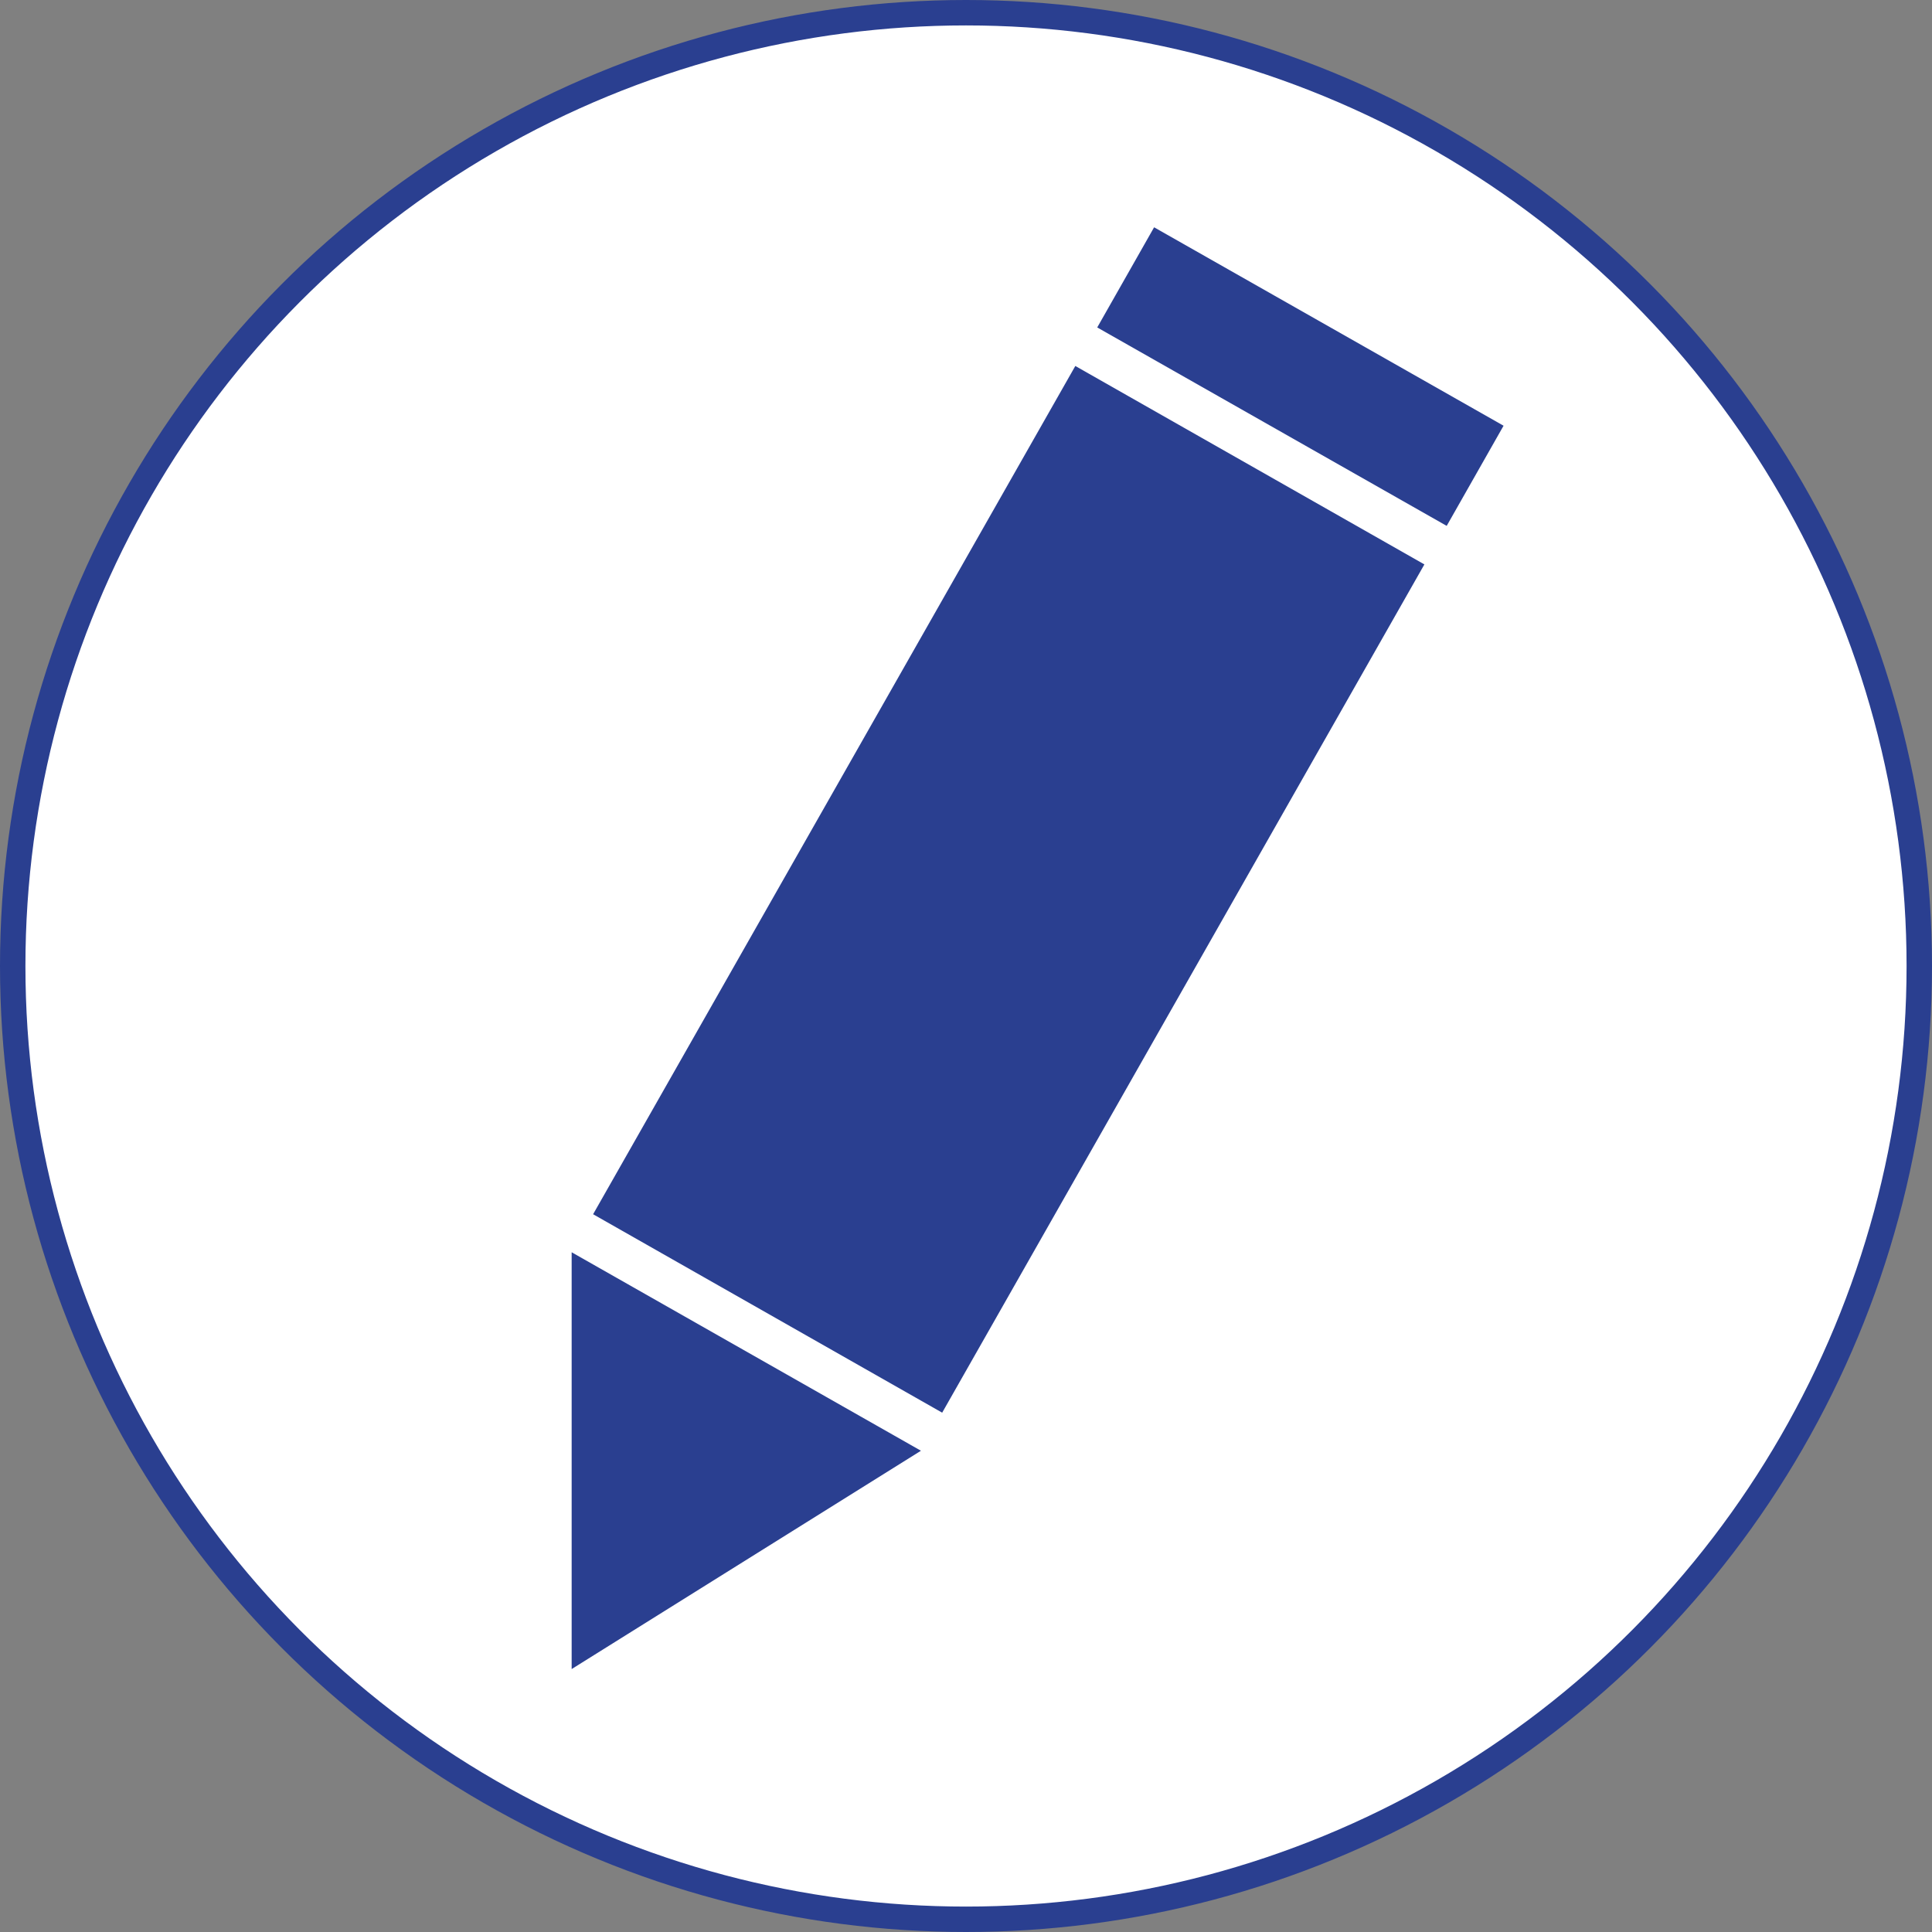
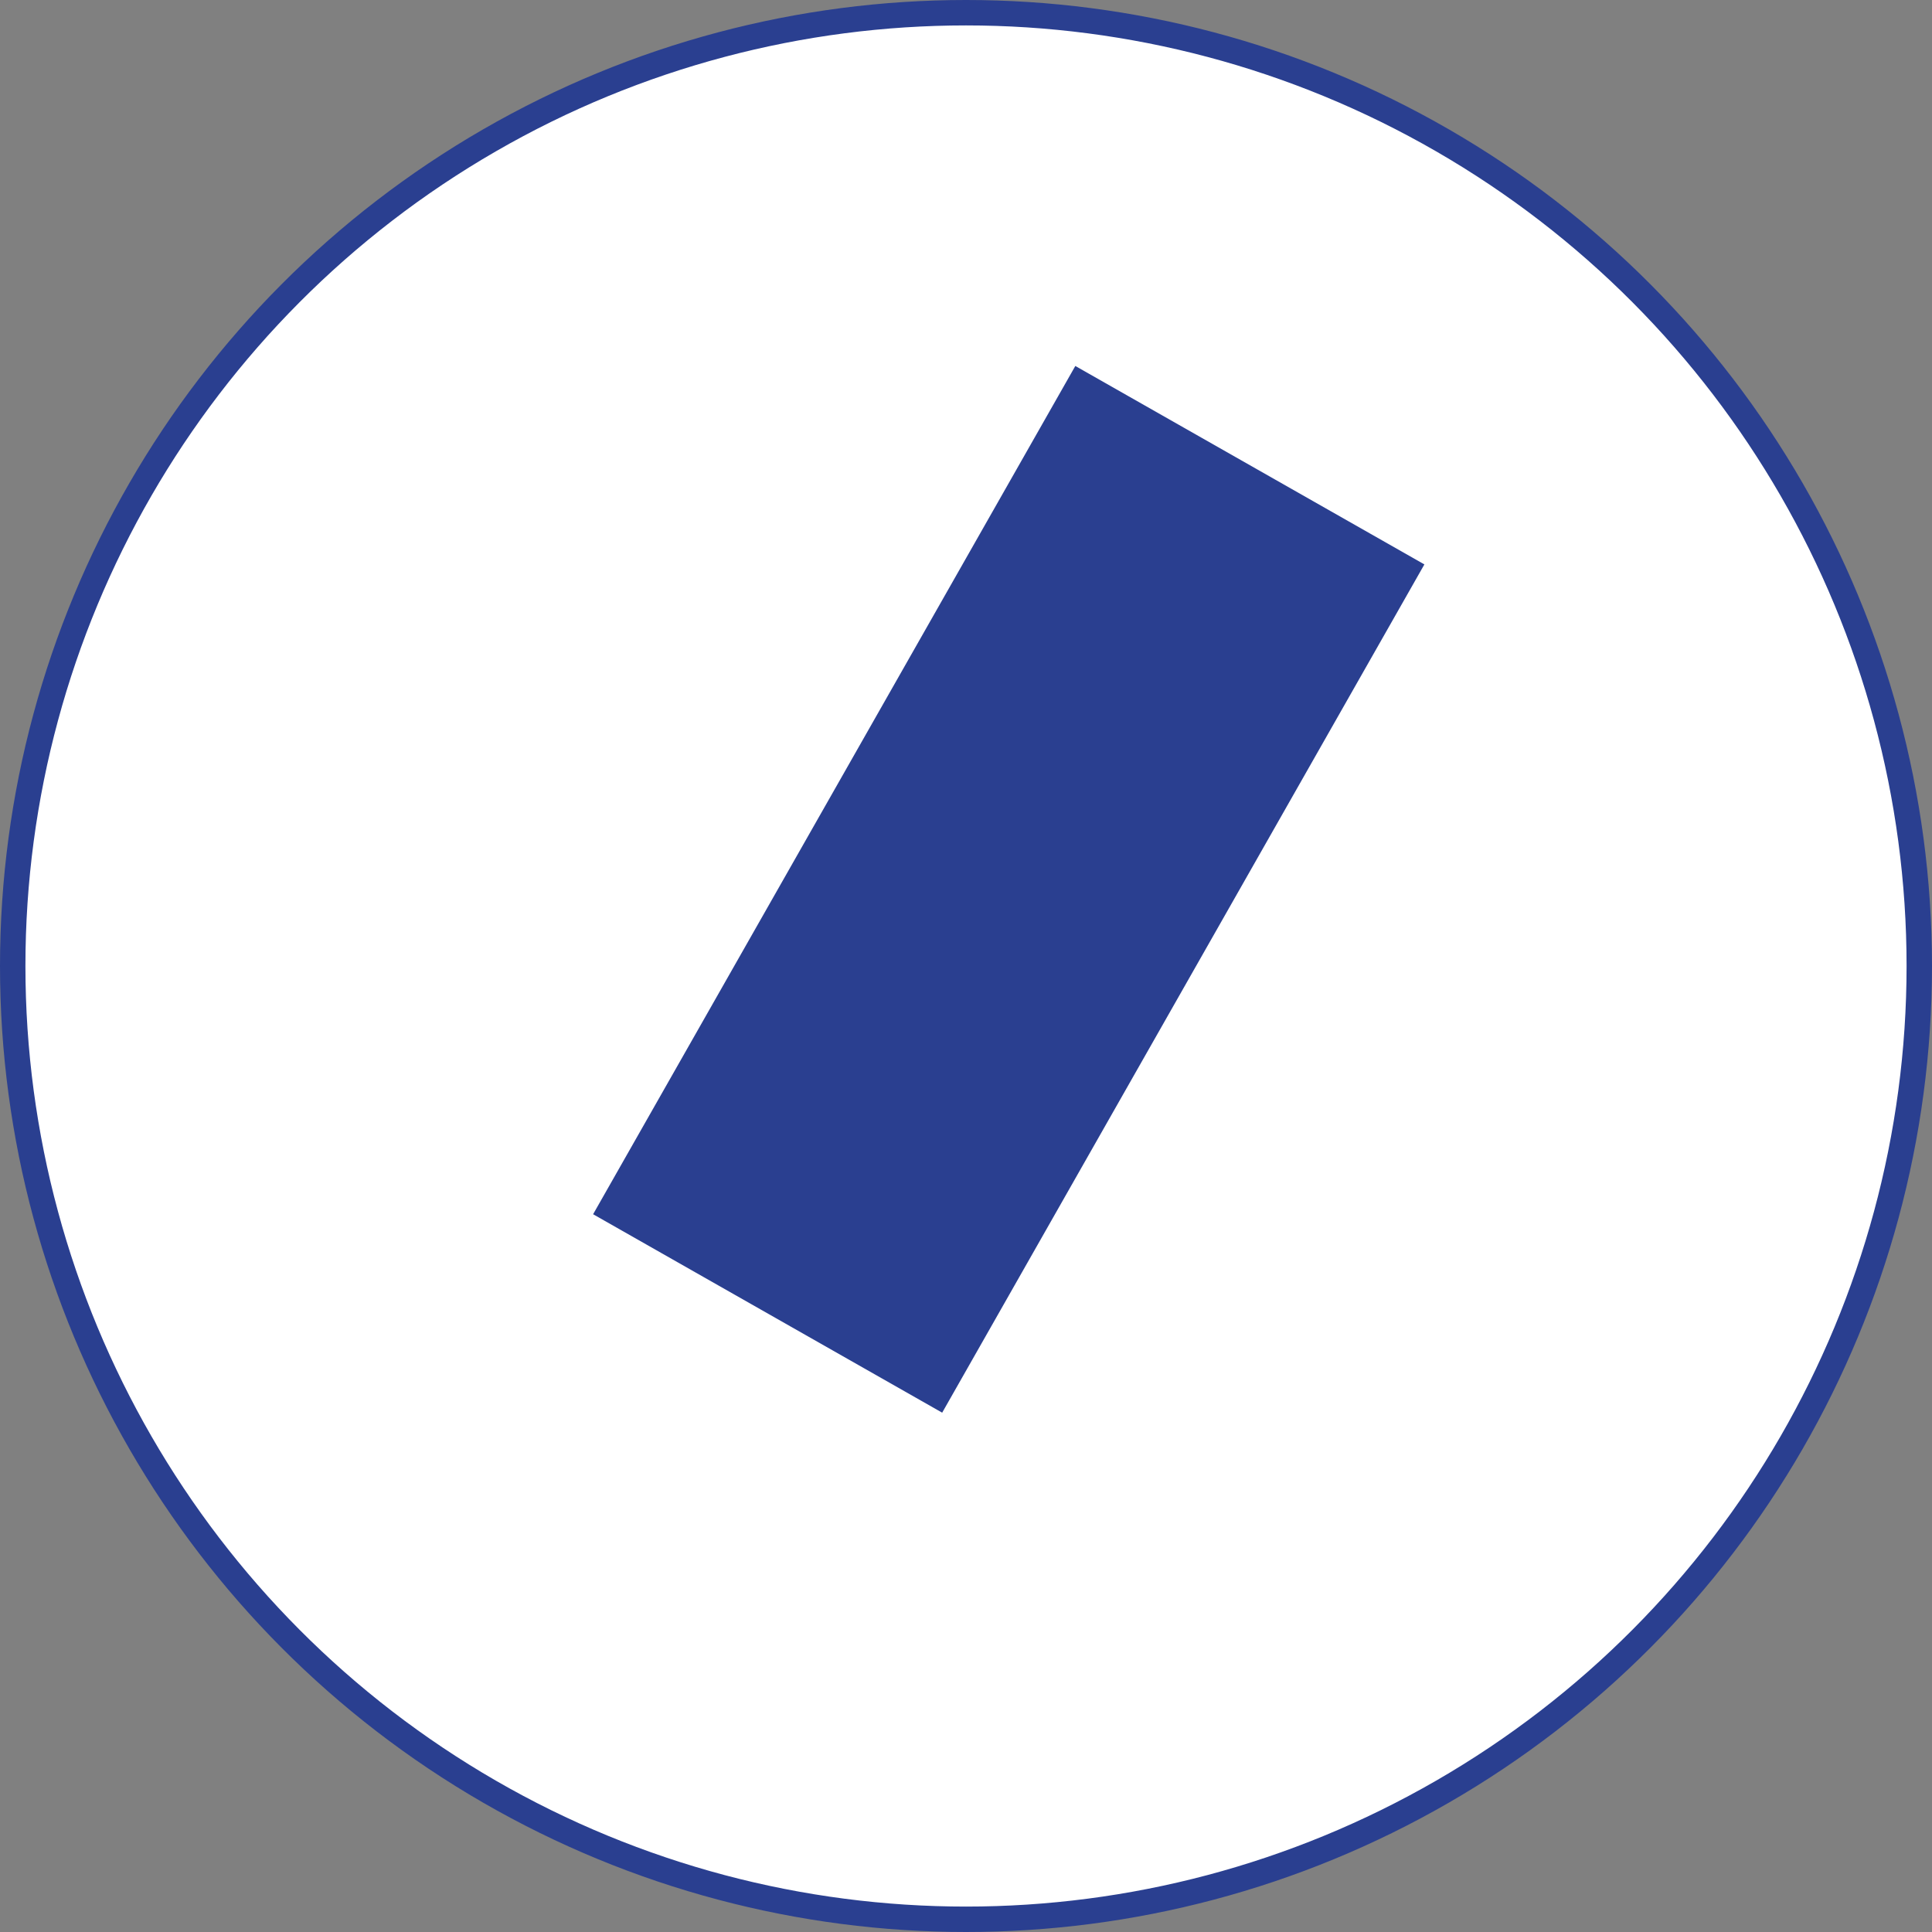
<svg xmlns="http://www.w3.org/2000/svg" version="1.1" id="Layer_1" x="0px" y="0px" width="152px" height="152px" viewBox="0 0 152 152" enable-background="new 0 0 152 152" xml:space="preserve">
  <rect x="0" y="0" width="152" height="152" fill="#808080" stroke="none" />
  <circle fill="#FFFFFF" stroke="#2A3F90" stroke-width="2" stroke-miterlimit="10" cx="76" cy="76" r="75" />
  <g>
    <rect x="40.998" y="54.132" transform="matrix(0.494 -0.869 0.869 0.494 -20.631 104.416)" fill="#2A3F90" width="76.797" height="31.603" />
-     <rect x="97.748" y="13.866" transform="matrix(0.494 -0.87 0.87 0.494 25.974 103.953)" fill="#2A3F90" width="9.057" height="31.602" />
-     <polygon fill="#2A3F90" points="44.975,98.522 72.455,114.137 44.975,131.313  " />
  </g>
</svg>